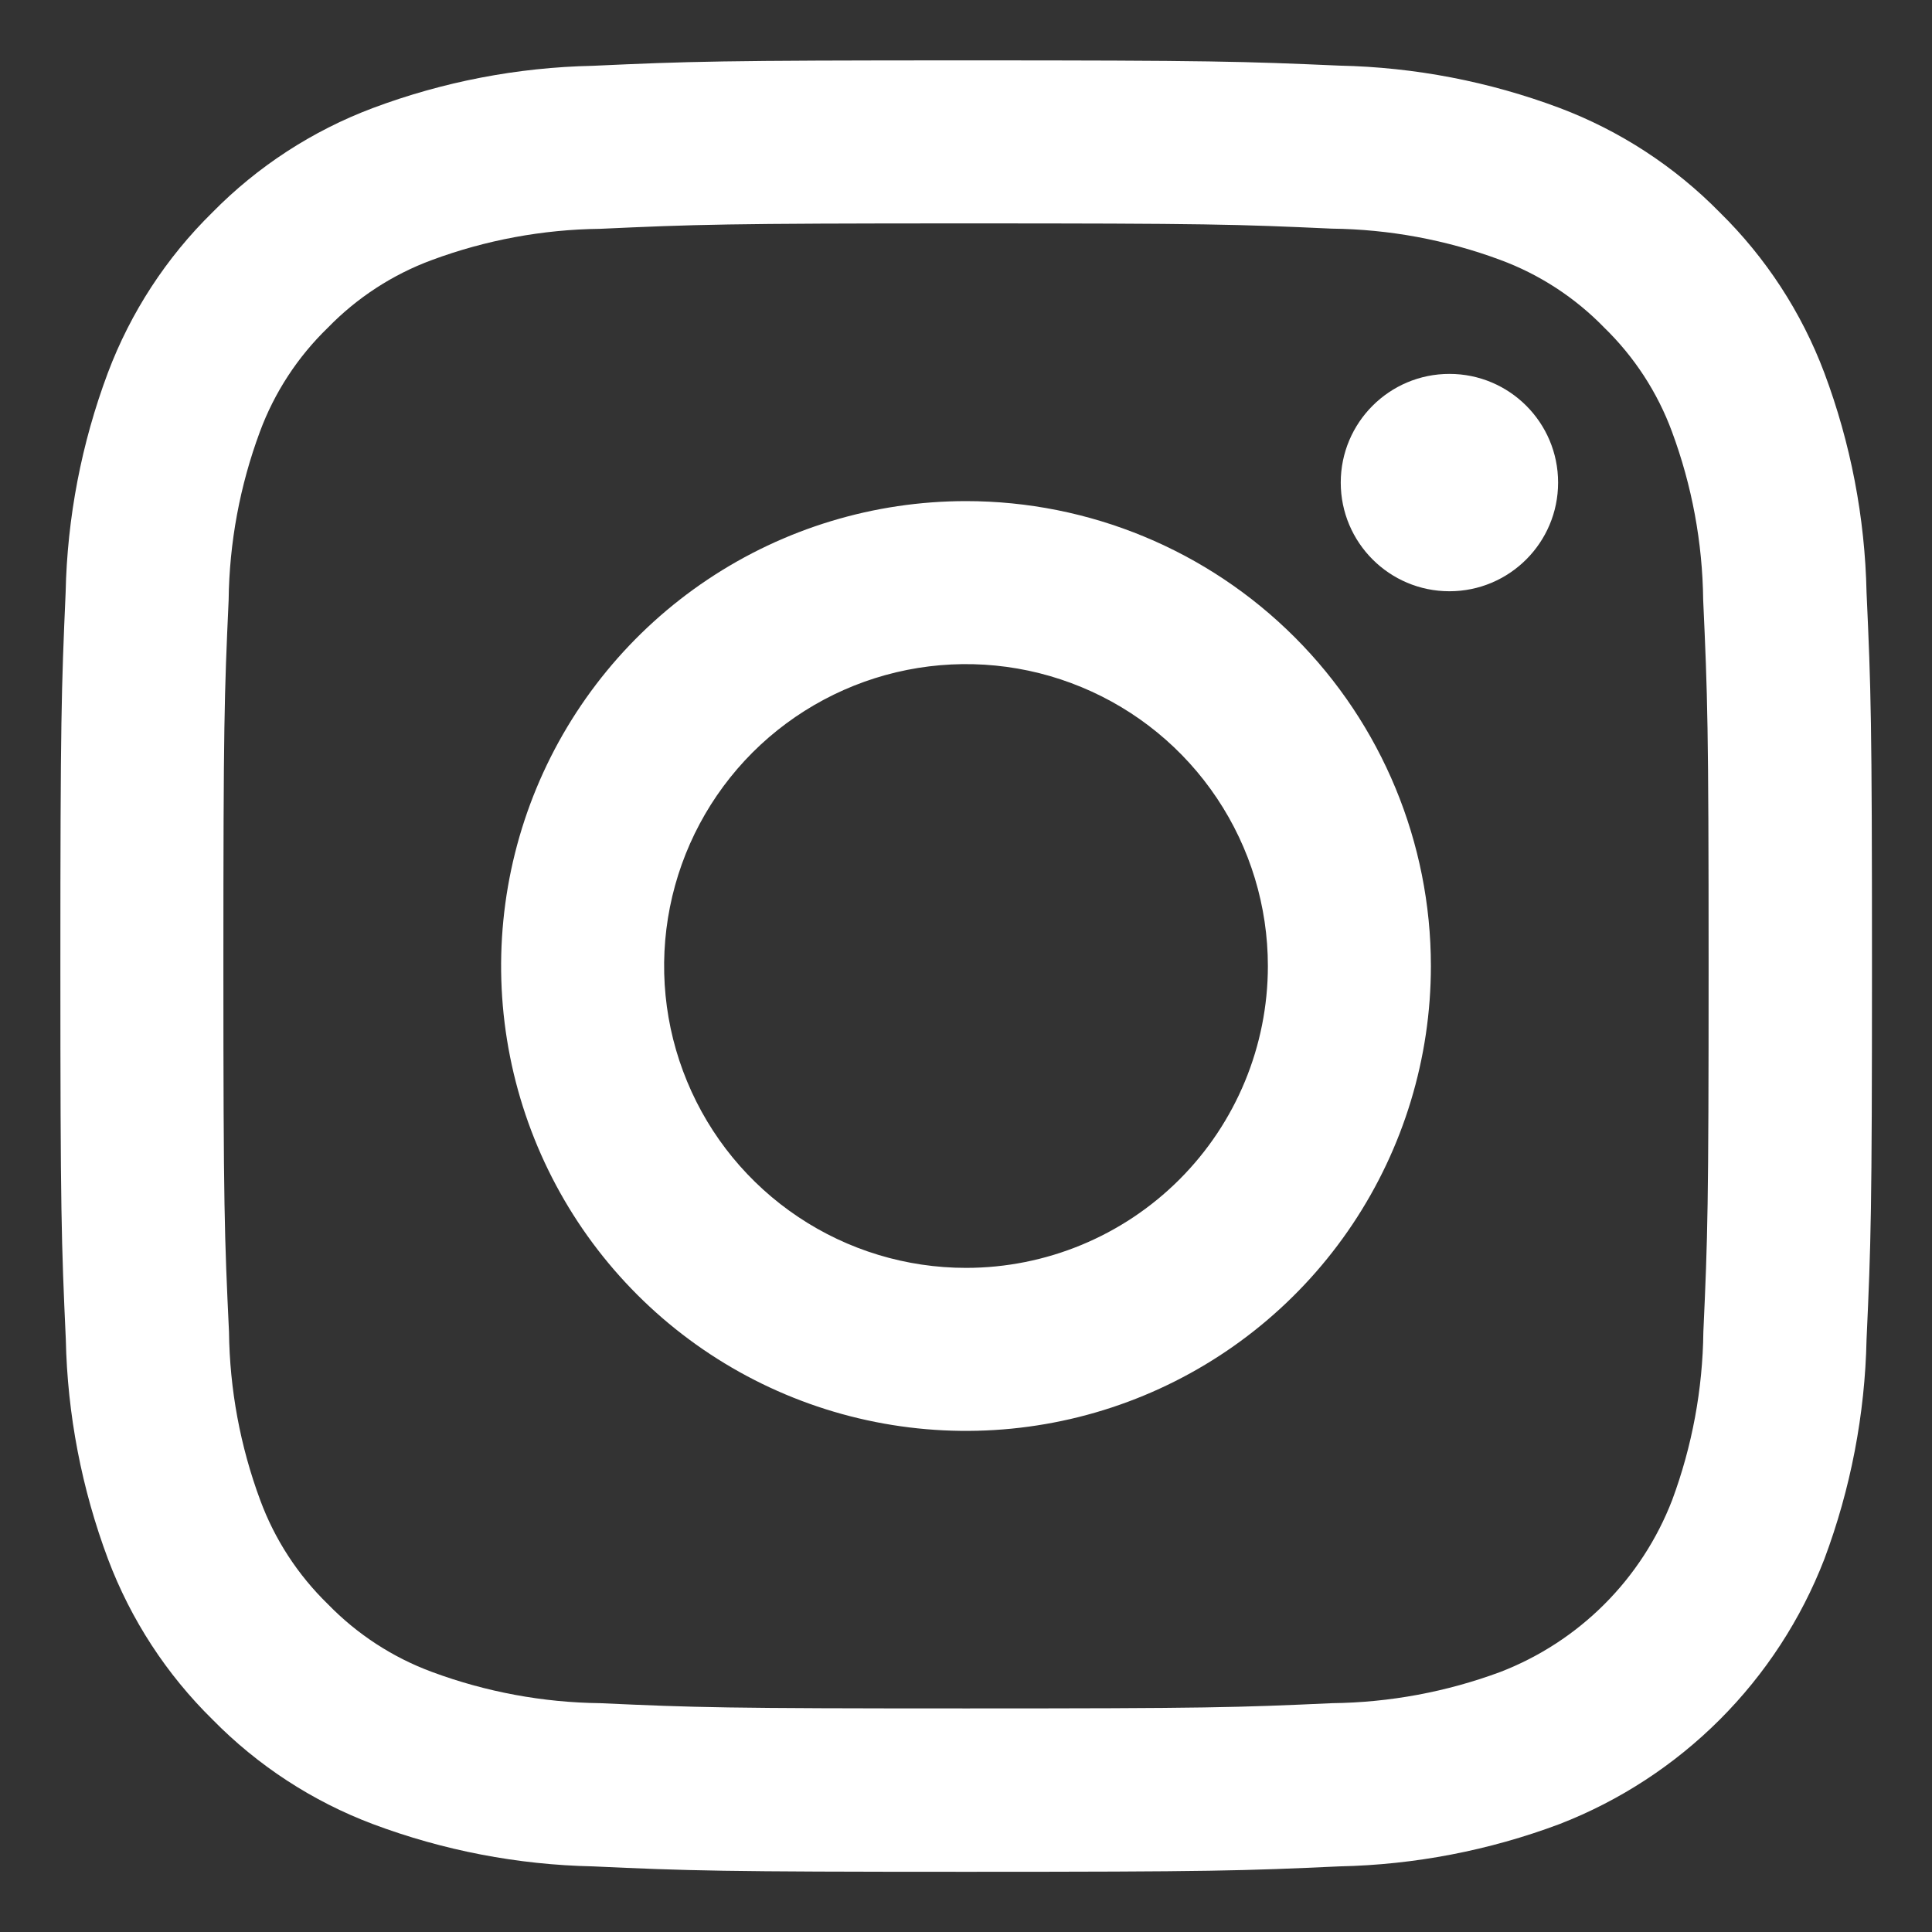
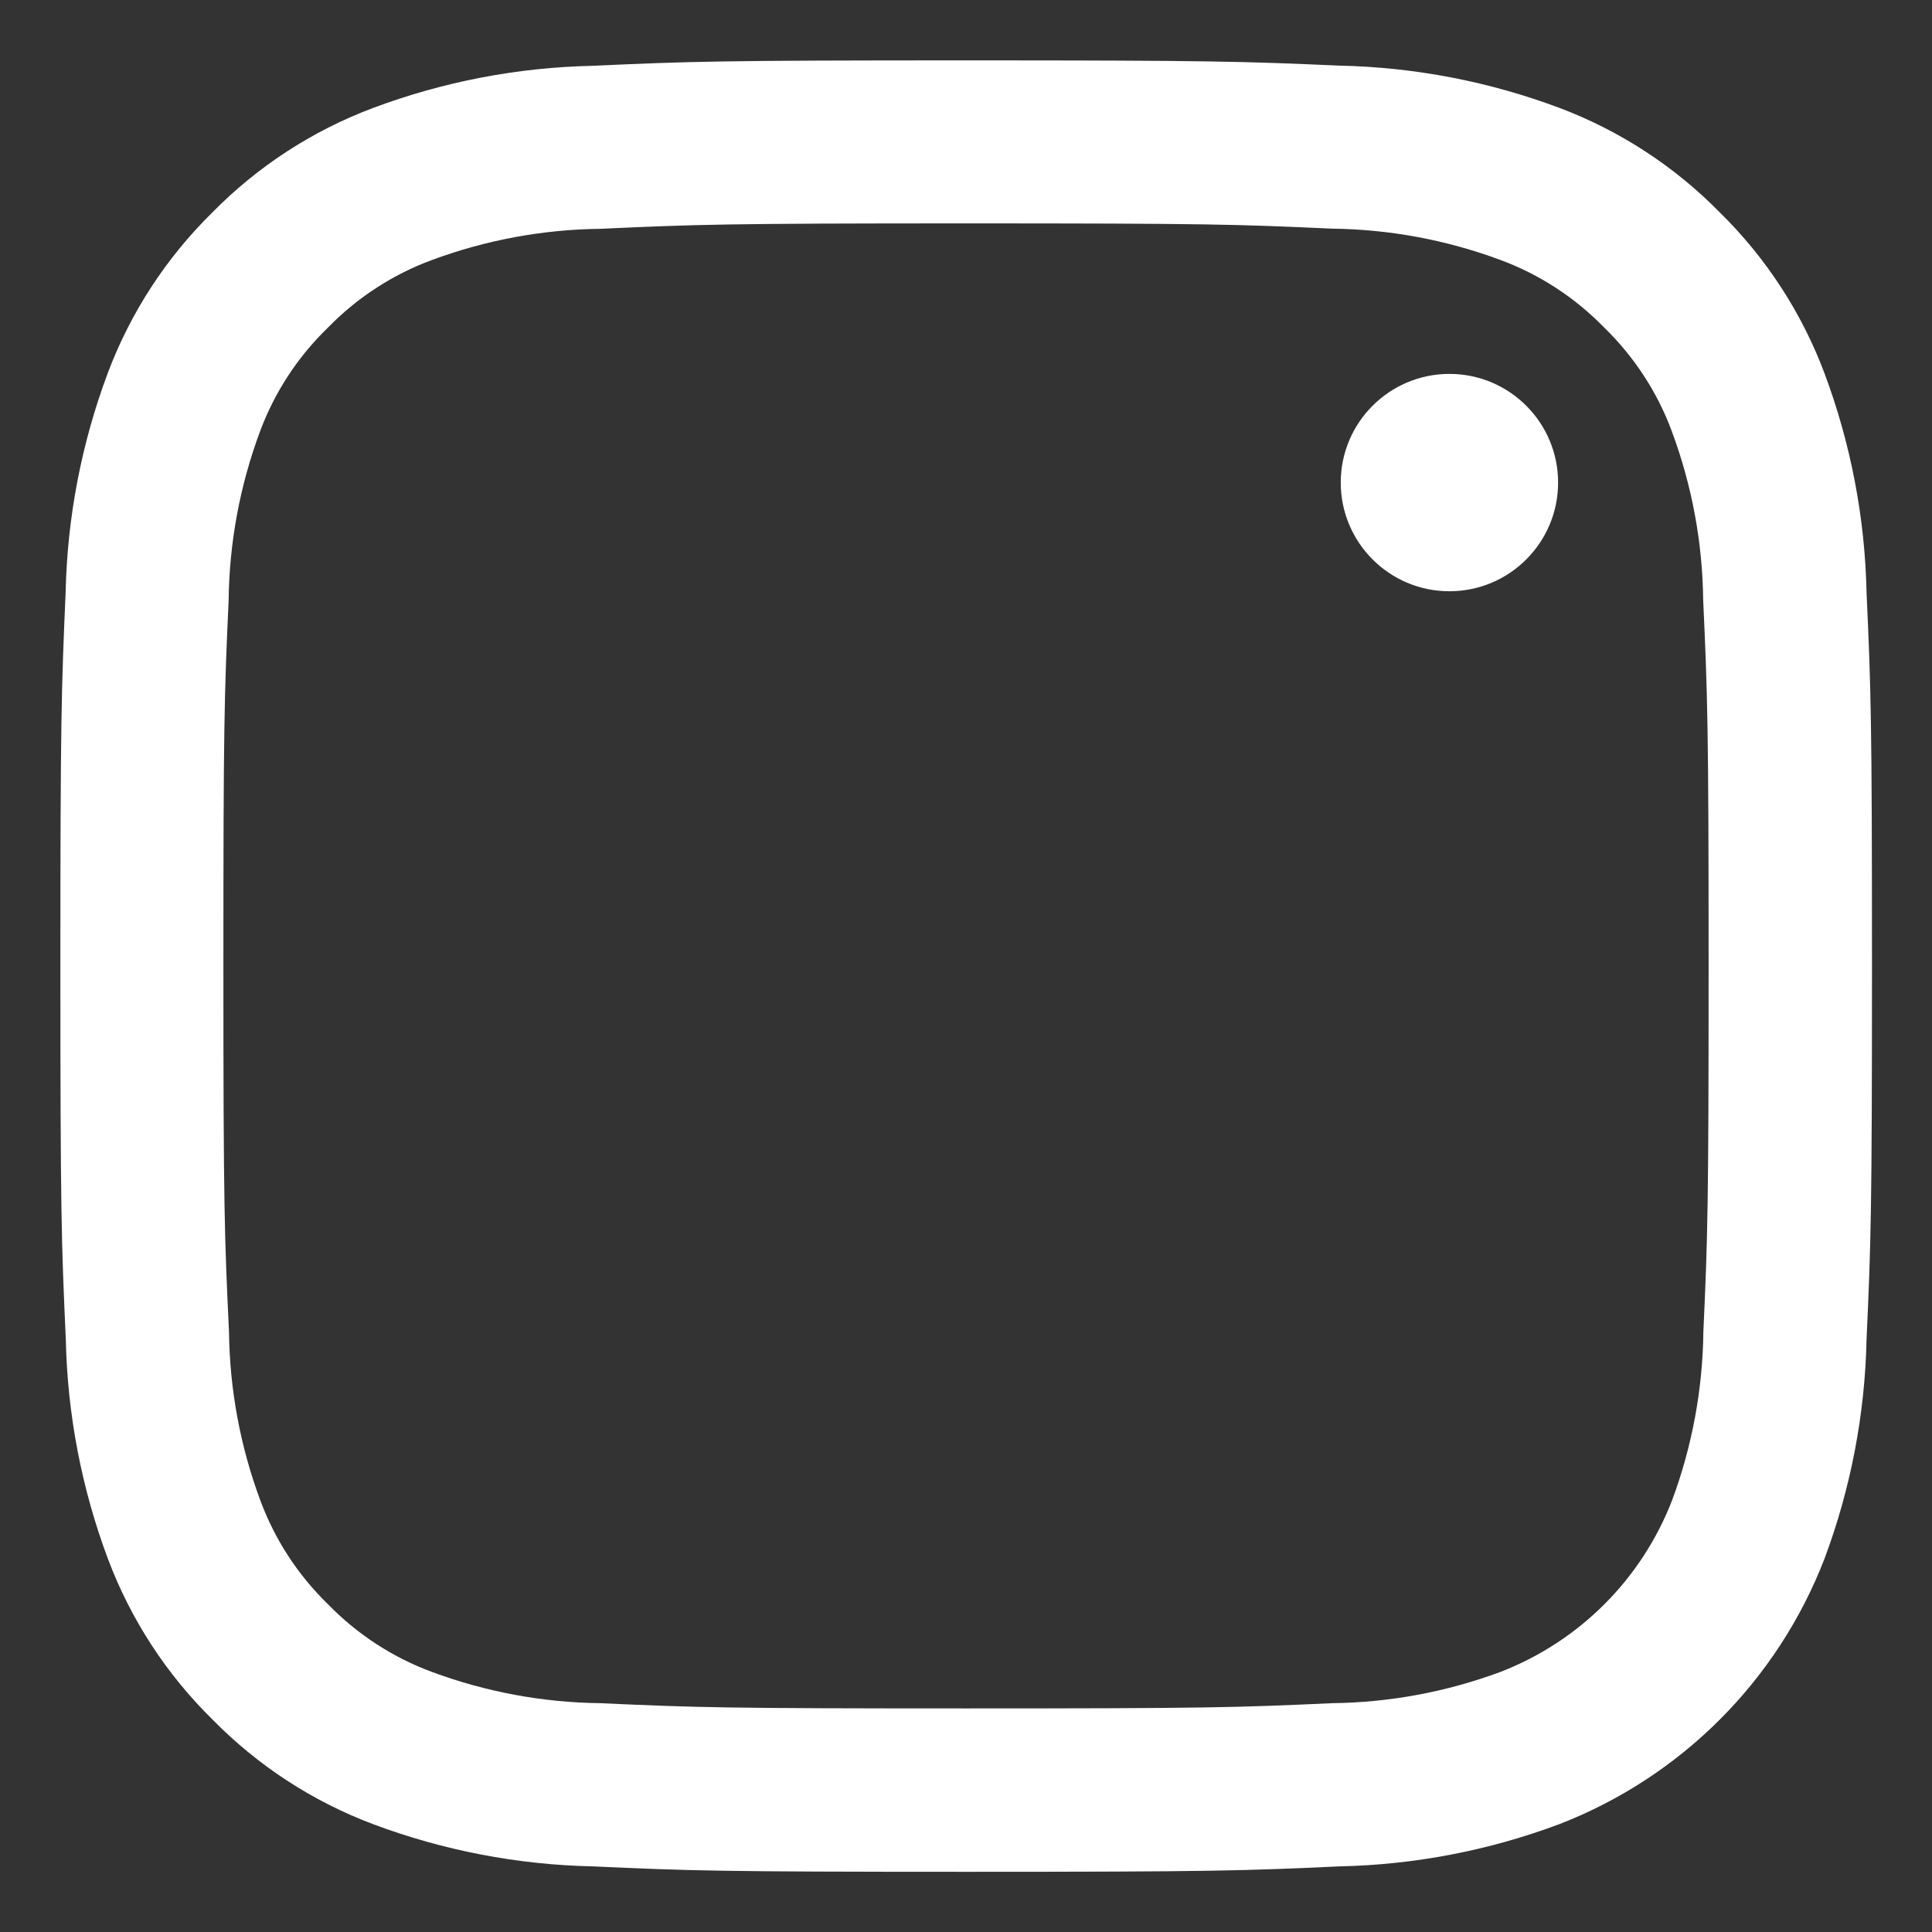
<svg xmlns="http://www.w3.org/2000/svg" width="32" height="32" viewBox="0 0 32 32" fill="none">
  <rect x="0" y="0" width="32" height="32" fill="#333333" stroke="none" />
  <path d="M16 3.7C20 3.7 20.48 3.715 22.061 3.787C23.012 3.798 23.955 3.973 24.847 4.304C25.498 4.544 26.087 4.928 26.571 5.426C27.069 5.91 27.453 6.499 27.693 7.15C28.024 8.042 28.199 8.985 28.21 9.936C28.282 11.52 28.3 12 28.3 16C28.3 20 28.285 20.48 28.213 22.061C28.202 23.012 28.027 23.955 27.696 24.847C27.446 25.494 27.064 26.081 26.574 26.571C26.084 27.061 25.497 27.443 24.85 27.693C23.958 28.024 23.015 28.199 22.064 28.21C20.483 28.282 20.008 28.297 16.003 28.297C11.998 28.297 11.523 28.282 9.942 28.21C8.991 28.199 8.048 28.024 7.156 27.693C6.505 27.453 5.916 27.069 5.432 26.571C4.934 26.087 4.55 25.498 4.31 24.847C3.979 23.955 3.804 23.012 3.793 22.061C3.718 20.48 3.7 20.005 3.7 16C3.7 11.995 3.715 11.52 3.787 9.939C3.798 8.988 3.973 8.045 4.304 7.153C4.545 6.501 4.93 5.912 5.429 5.429C5.913 4.931 6.502 4.547 7.153 4.307C8.045 3.976 8.988 3.801 9.939 3.79C11.52 3.718 12 3.7 16 3.7ZM16 1C11.926 1 11.415 1.017 9.816 1.09C8.571 1.116 7.34 1.353 6.174 1.79C5.174 2.166 4.267 2.756 3.518 3.518C2.755 4.267 2.164 5.173 1.787 6.174C1.35 7.34 1.113 8.571 1.087 9.816C1.017 11.415 1 11.926 1 16C1 20.074 1.017 20.585 1.09 22.184C1.116 23.429 1.353 24.66 1.79 25.826C2.167 26.826 2.758 27.733 3.521 28.482C4.27 29.245 5.176 29.836 6.177 30.213C7.343 30.65 8.574 30.887 9.819 30.913C11.419 30.986 11.929 31.003 16.003 31.003C20.077 31.003 20.588 30.986 22.187 30.913C23.432 30.887 24.663 30.65 25.829 30.213C26.825 29.827 27.73 29.237 28.485 28.482C29.24 27.727 29.83 26.822 30.216 25.826C30.653 24.66 30.89 23.429 30.916 22.184C30.989 20.584 31.006 20.074 31.006 16C31.006 11.926 30.989 11.415 30.916 9.816C30.89 8.571 30.653 7.34 30.216 6.174C29.839 5.173 29.248 4.267 28.485 3.518C27.736 2.755 26.829 2.164 25.829 1.787C24.663 1.35 23.432 1.113 22.187 1.087C20.585 1.017 20.074 1 16 1Z" fill="white" />
-   <path d="M16 8.3C14.477 8.3 12.988 8.752 11.722 9.598C10.456 10.444 9.469 11.646 8.886 13.053C8.303 14.46 8.151 16.009 8.448 17.502C8.745 18.996 9.478 20.368 10.555 21.445C11.632 22.522 13.004 23.255 14.498 23.552C15.991 23.849 17.54 23.697 18.947 23.114C20.354 22.531 21.556 21.544 22.402 20.278C23.248 19.012 23.7 17.523 23.7 16C23.7 13.958 22.889 11.999 21.445 10.555C20.001 9.111 18.042 8.3 16 8.3ZM16 21C15.011 21 14.044 20.707 13.222 20.157C12.4 19.608 11.759 18.827 11.381 17.913C11.002 17 10.903 15.995 11.096 15.025C11.289 14.055 11.765 13.164 12.464 12.464C13.164 11.765 14.055 11.289 15.024 11.096C15.994 10.903 17 11.002 17.913 11.381C18.827 11.759 19.608 12.4 20.157 13.222C20.707 14.044 21 15.011 21 16C21 17.326 20.473 18.598 19.535 19.536C18.598 20.473 17.326 21 16 21Z" fill="white" />
  <path d="M24.007 9.793C25.001 9.793 25.807 8.987 25.807 7.993C25.807 6.999 25.001 6.193 24.007 6.193C23.013 6.193 22.207 6.999 22.207 7.993C22.207 8.987 23.013 9.793 24.007 9.793Z" fill="white" />
</svg>